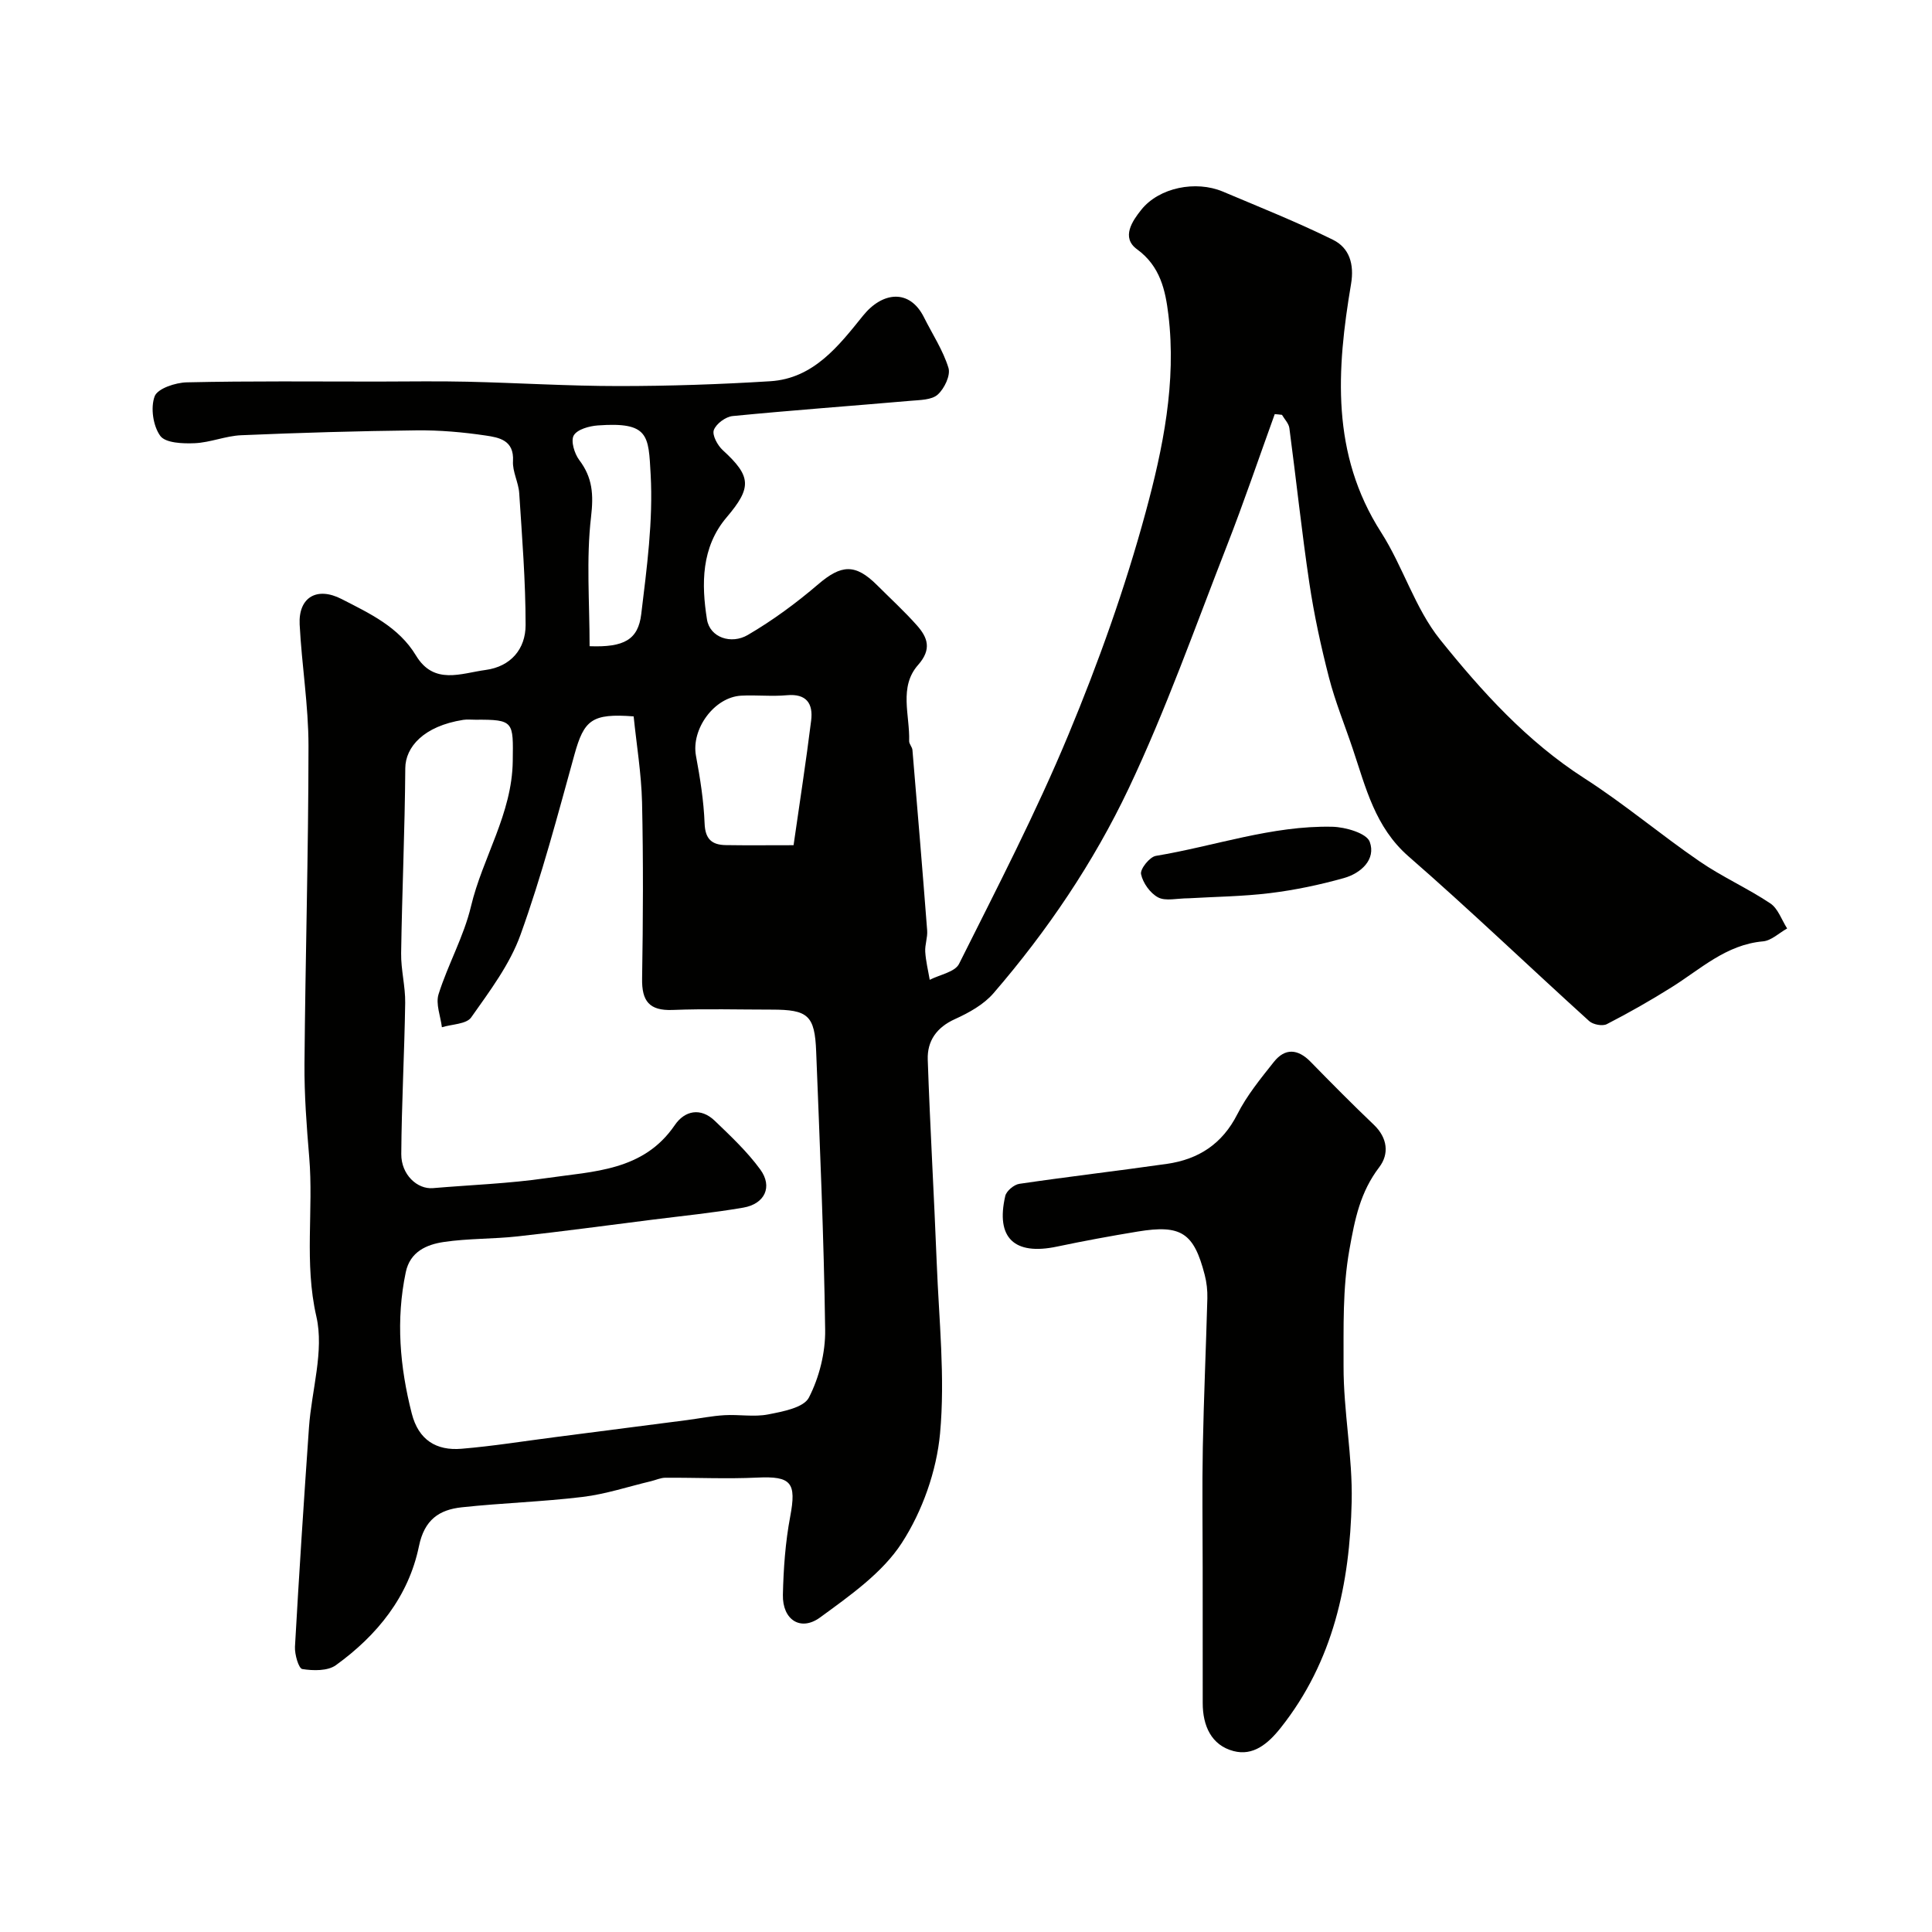
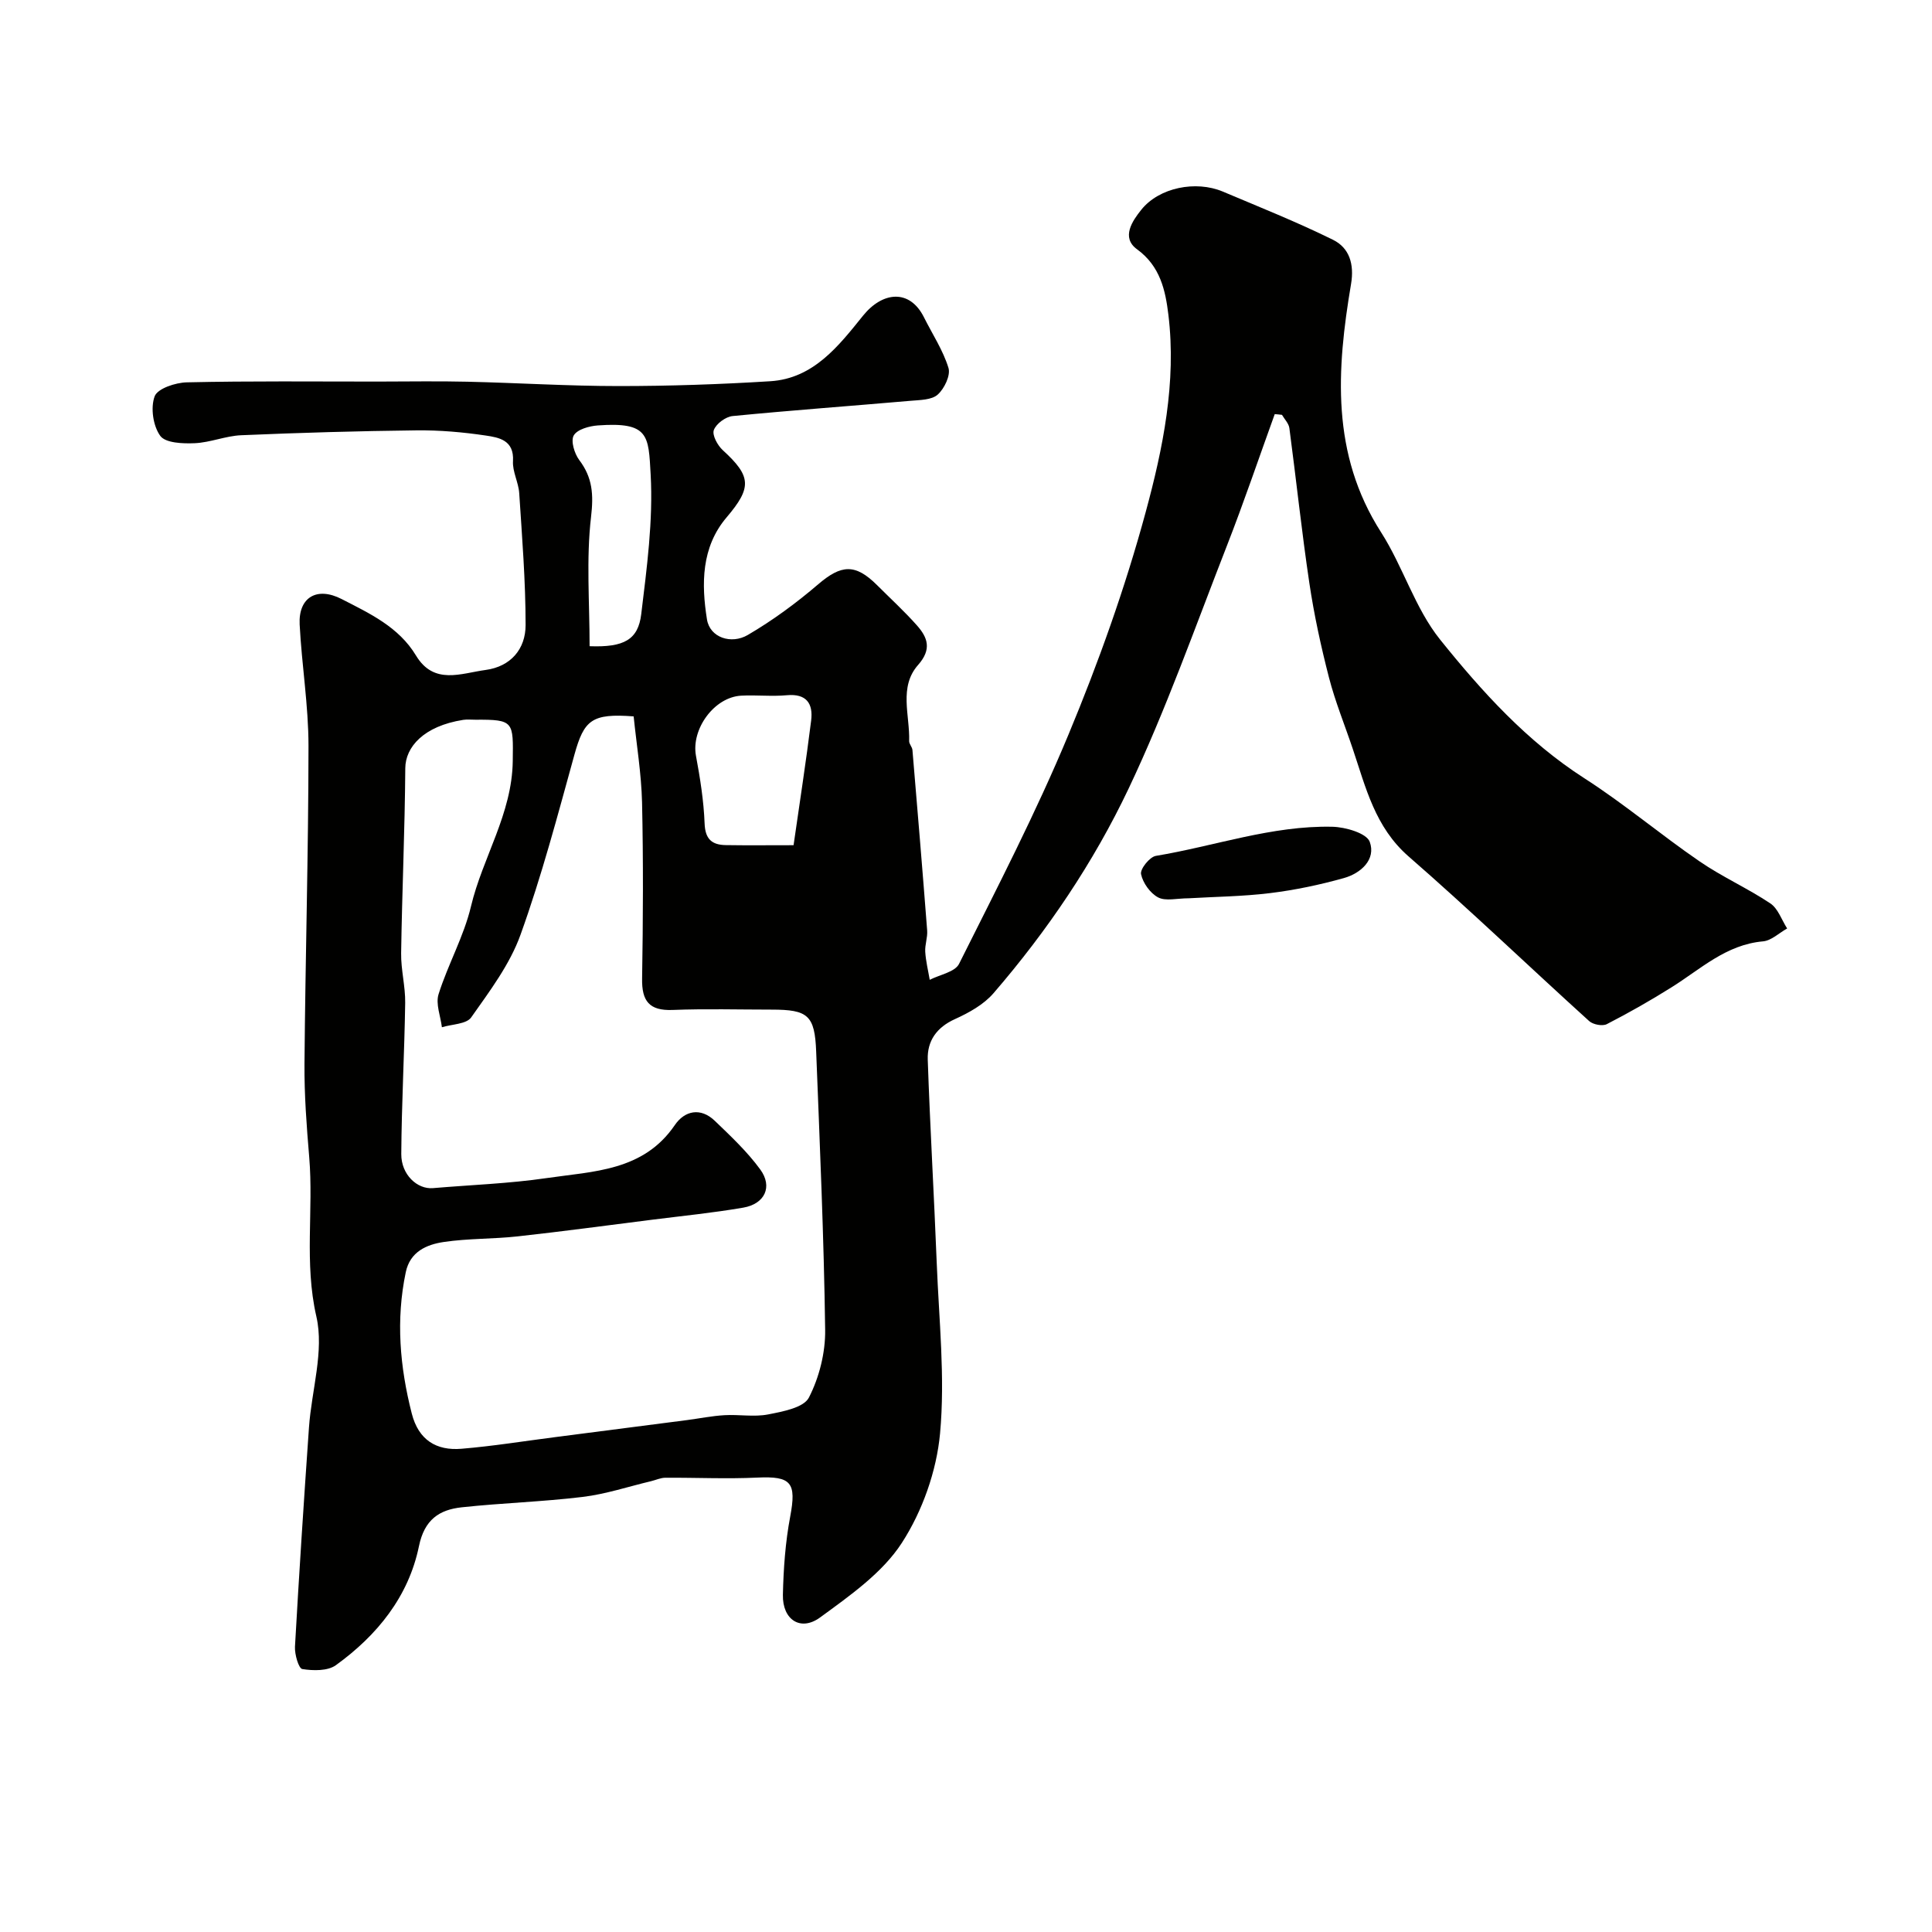
<svg xmlns="http://www.w3.org/2000/svg" enable-background="new 0 0 400 400" viewBox="0 0 400 400">
  <g fill="#010100">
    <path d="m263.92 85.74c-3.29 9.09-6.39 18.26-9.91 27.27-6.57 16.82-12.6 33.93-20.32 50.21-7.27 15.33-16.85 29.5-28 42.42-2.03 2.35-5.08 4.04-7.97 5.35-3.81 1.72-5.77 4.53-5.64 8.4.48 14.04 1.31 28.07 1.86 42.11.46 11.76 1.76 23.63.69 35.26-.72 7.81-3.66 16.11-7.92 22.69-4.02 6.21-10.75 10.91-16.91 15.42-4.06 2.97-7.82.47-7.71-4.68.12-5.41.51-10.88 1.51-16.18 1.33-7.05.25-8.43-6.82-8.09-6.33.3-12.69-.01-19.04.03-.98.01-1.95.47-2.93.71-4.72 1.12-9.38 2.68-14.16 3.26-8.31 1.01-16.71 1.25-25.04 2.15-4.67.5-7.74 2.55-8.87 8.05-2.15 10.45-8.66 18.47-17.2 24.64-1.69 1.22-4.69 1.16-6.95.8-.76-.12-1.6-3.04-1.52-4.62.85-15.14 1.84-30.28 2.9-45.41.54-7.7 3.17-15.8 1.53-22.96-2.55-11.13-.56-22.04-1.48-32.99-.54-6.43-1.03-12.9-.98-19.35.18-21.93.82-43.86.83-65.8 0-8.38-1.4-16.75-1.83-25.14-.28-5.6 3.55-7.91 8.7-5.26 5.78 2.97 11.81 5.76 15.38 11.68 3.73 6.19 9.35 3.68 14.41 3 5.22-.7 8.29-4.34 8.29-9.3 0-9.1-.73-18.2-1.32-27.29-.14-2.24-1.42-4.47-1.29-6.64.26-4.36-2.9-4.9-5.66-5.31-4.71-.7-9.52-1.12-14.28-1.07-12.12.14-24.24.49-36.34 1.01-3.22.14-6.39 1.51-9.61 1.65-2.45.11-6.06-.03-7.14-1.52-1.49-2.05-2.04-5.83-1.16-8.19.6-1.61 4.31-2.84 6.66-2.89 13.18-.3 26.35-.16 39.51-.16 6.2 0 12.4-.12 18.6.03 10.44.24 20.87.9 31.3.9 10.47 0 20.95-.35 31.39-1 8.98-.56 14.2-7.37 19.2-13.57 4.01-4.98 9.64-5.61 12.61.32 1.74 3.49 3.95 6.82 5.08 10.49.47 1.54-.85 4.3-2.23 5.53-1.25 1.12-3.67 1.11-5.6 1.28-12.28 1.07-24.59 1.96-36.86 3.16-1.44.14-3.41 1.59-3.89 2.9-.38 1.05.77 3.17 1.85 4.16 5.93 5.42 6.05 7.73.8 13.91-5.28 6.2-5.23 13.85-4.07 21.13.6 3.77 5.03 5.23 8.46 3.22 5.15-3.01 10.04-6.61 14.58-10.5 4.76-4.07 7.66-4.32 12.18.19 2.76 2.76 5.65 5.4 8.24 8.32 2.23 2.51 3.13 4.94.26 8.19-4.05 4.57-1.69 10.44-1.86 15.77-.02.6.62 1.21.68 1.84 1.05 12.46 2.09 24.91 3.05 37.38.11 1.45-.49 2.95-.4 4.4.12 1.95.6 3.87.93 5.81 2.08-1.07 5.23-1.61 6.07-3.3 7.84-15.67 15.92-31.27 22.64-47.43 6.24-14.99 11.74-30.4 15.99-46.06 3.59-13.23 6.41-26.96 4.71-40.92-.61-5.03-1.68-10.04-6.49-13.54-3.36-2.44-.93-5.92.88-8.18 3.69-4.62 11.3-6.11 16.87-3.77 7.65 3.23 15.37 6.31 22.81 9.98 3.42 1.68 4.44 5.07 3.75 9.16-2.99 17.71-4.19 35.16 6.22 51.41 4.55 7.11 7.01 15.72 12.22 22.21 8.65 10.76 17.98 21.08 29.88 28.72 8.23 5.28 15.76 11.66 23.84 17.2 4.67 3.21 9.93 5.55 14.65 8.7 1.6 1.07 2.34 3.42 3.48 5.19-1.67.93-3.27 2.52-5.01 2.67-7.65.68-12.92 5.76-18.94 9.52-4.35 2.73-8.82 5.27-13.39 7.62-.9.46-2.84.09-3.64-.63-12.5-11.32-24.67-23.01-37.38-34.08-6.97-6.07-8.87-14.26-11.57-22.27-1.65-4.93-3.64-9.77-4.93-14.78-1.66-6.44-3.08-12.97-4.06-19.54-1.59-10.67-2.72-21.42-4.14-32.11-.13-.96-1-1.83-1.53-2.74-.51-.07-1-.11-1.5-.15zm-132.73 62.58c-8.66-.66-10.27.74-12.26 7.92-3.46 12.51-6.77 25.09-11.16 37.28-2.21 6.16-6.39 11.69-10.22 17.13-.99 1.4-3.99 1.39-6.06 2.03-.28-2.3-1.32-4.83-.69-6.84 1.94-6.16 5.23-11.95 6.71-18.18 2.42-10.17 8.51-19.16 8.65-30.09.1-8.16.31-8.62-7.75-8.56-.83.01-1.68-.1-2.5.03-8.23 1.29-11.97 5.65-12 10.01-.09 12.77-.67 25.53-.86 38.3-.05 3.43.89 6.87.84 10.29-.16 10.43-.74 20.86-.81 31.29-.03 4.25 3.3 7.34 6.56 7.06 7.85-.67 15.76-.94 23.54-2.08 9.66-1.42 20.02-1.42 26.53-10.97 2.05-3.01 5.35-3.71 8.29-.88 3.31 3.18 6.71 6.38 9.4 10.06 2.62 3.58.95 7.14-3.52 7.91-6.27 1.08-12.62 1.71-18.94 2.51-9.26 1.17-18.5 2.42-27.78 3.44-5.07.56-10.24.41-15.28 1.16-3.56.53-6.98 2-7.87 6.26-2.07 9.86-1.23 19.57 1.24 29.25 1.4 5.48 5.08 7.74 10.31 7.3 6.51-.54 12.97-1.59 19.46-2.42 9.06-1.17 18.12-2.33 27.18-3.51 2.6-.34 5.18-.87 7.79-1.02 3.01-.18 6.14.41 9.05-.16 3.02-.59 7.35-1.39 8.43-3.48 2.15-4.19 3.44-9.33 3.37-14.05-.26-19.2-1.11-38.39-1.86-57.59-.29-7.52-1.69-8.69-9.22-8.69-6.83 0-13.67-.2-20.49.07-4.84.19-6.41-1.82-6.33-6.49.2-12.16.26-24.33-.01-36.49-.15-6.02-1.15-11.99-1.74-17.8zm33.11 26.67c1.26-8.79 2.58-17.29 3.64-25.81.43-3.47-.93-5.62-5.04-5.24-3.13.29-6.31-.08-9.45.09-5.61.31-10.37 6.95-9.36 12.43.86 4.63 1.61 9.33 1.79 14.02.12 3.27 1.52 4.44 4.38 4.49 4.32.07 8.62.02 14.04.02zm-42.23-41.2c7.14.27 10.05-1.35 10.69-6.63 1.16-9.6 2.48-19.35 1.95-28.93-.45-8.07-.32-10.92-10.93-10.15-1.78.13-4.26.81-4.99 2.07-.66 1.13.14 3.77 1.14 5.1 2.76 3.65 2.98 7.13 2.44 11.77-1.02 8.73-.3 17.67-.3 26.77z" />
-     <path d="m249 324.59c0-8.33-.13-16.66.03-24.99.2-10.27.66-20.53.94-30.79.04-1.62-.14-3.3-.55-4.87-2.25-8.72-4.88-10.44-13.87-8.96-5.6.92-11.19 1.95-16.74 3.12-8.82 1.85-12.69-1.81-10.68-10.49.24-1.04 1.81-2.35 2.91-2.51 10.18-1.5 20.4-2.68 30.59-4.14 6.51-.94 11.42-4.11 14.54-10.26 1.97-3.89 4.82-7.38 7.56-10.83 2.32-2.93 4.98-2.73 7.61-.04 4.31 4.41 8.64 8.79 13.1 13.04 2.85 2.72 3.2 6.05 1.12 8.78-3.94 5.18-5.04 10.67-6.18 17.08-1.45 8.16-1.18 16.11-1.21 24.1-.03 9.36 1.89 18.75 1.68 28.09-.39 16.88-3.76 33.03-14.69 46.8-2.68 3.38-5.74 5.88-9.77 4.82-4.6-1.21-6.39-5.24-6.38-9.97.01-9.33-.01-18.65-.01-27.98z" />
    <path d="m246.13 185.98c-2.45 0-4.79.64-6.35-.18-1.64-.86-3.17-3.01-3.54-4.83-.21-1.06 1.79-3.56 3.07-3.77 12.18-2.02 24.03-6.31 36.53-6.03 2.72.06 7.1 1.33 7.75 3.12 1.33 3.65-1.82 6.52-5.37 7.51-4.99 1.4-10.13 2.48-15.27 3.11-5.71.7-11.51.75-16.82 1.07z" />
  </g>
</svg>